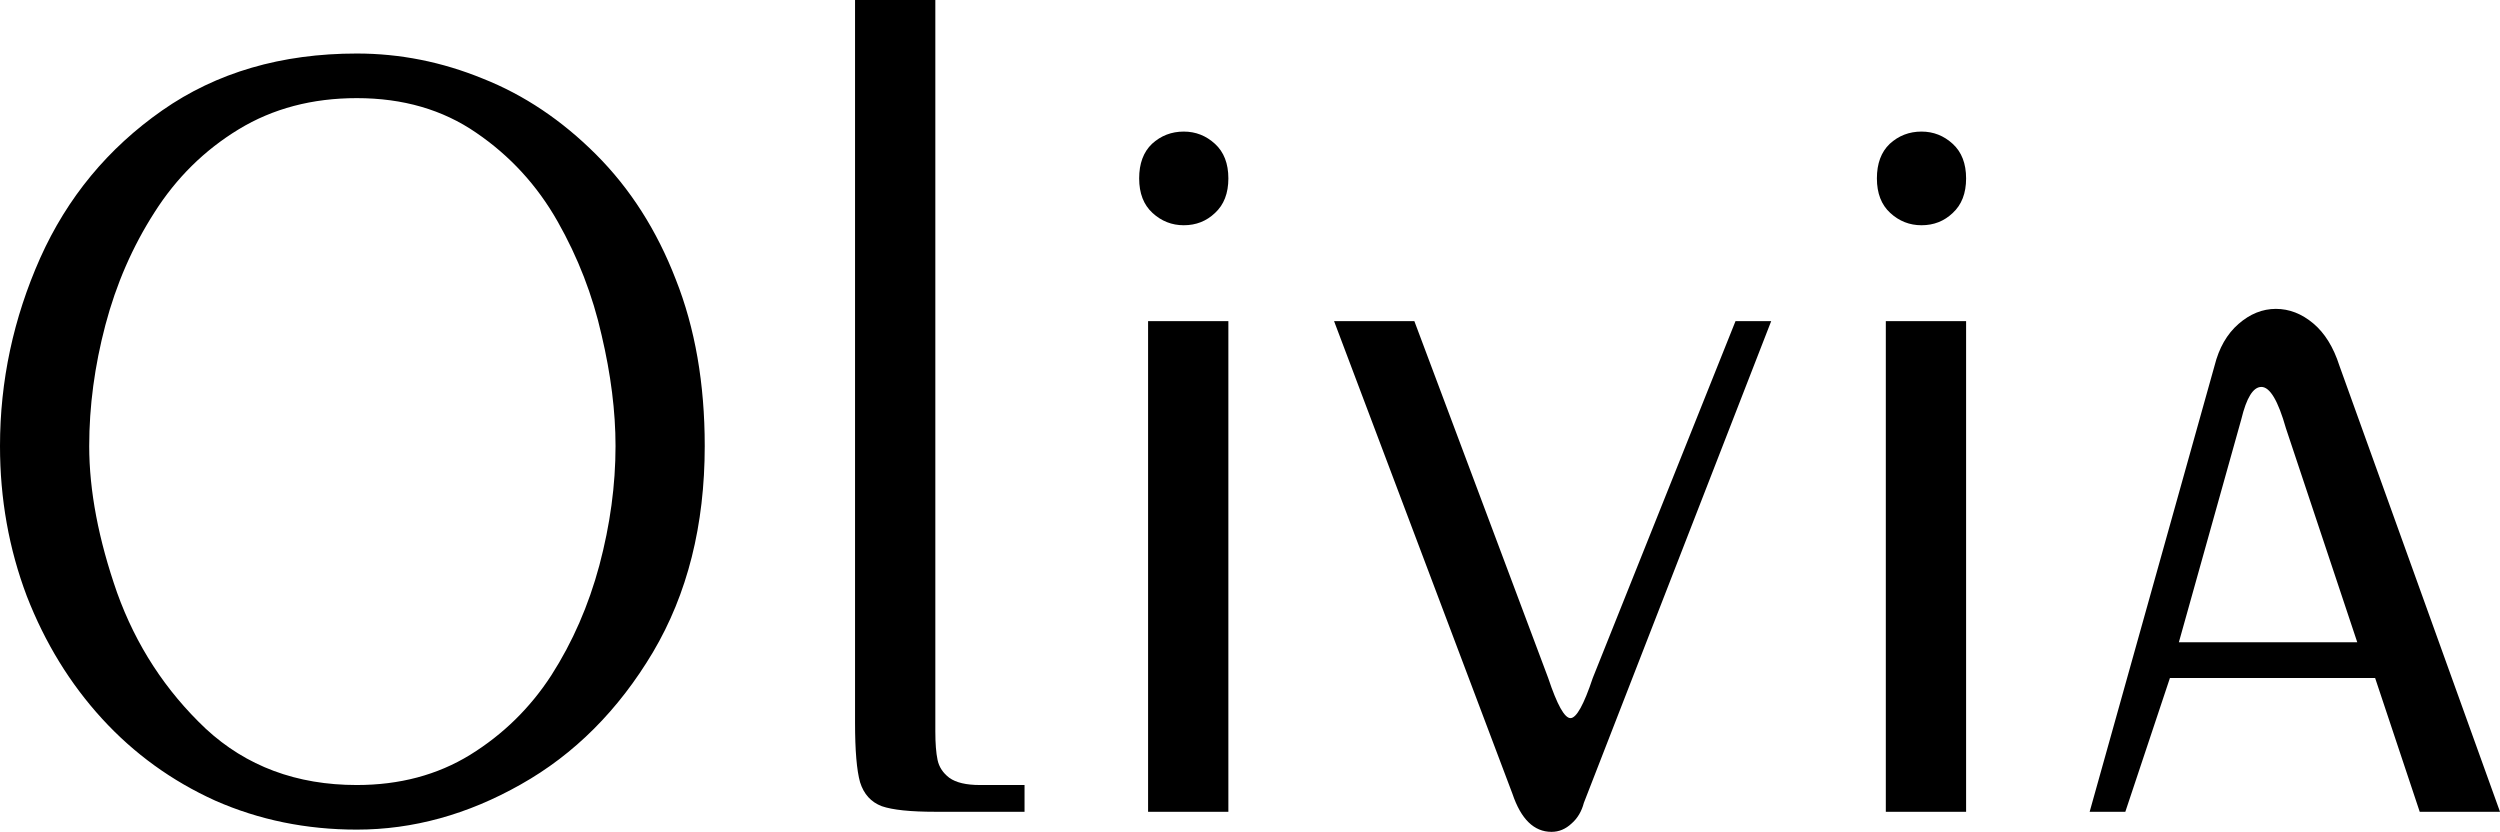
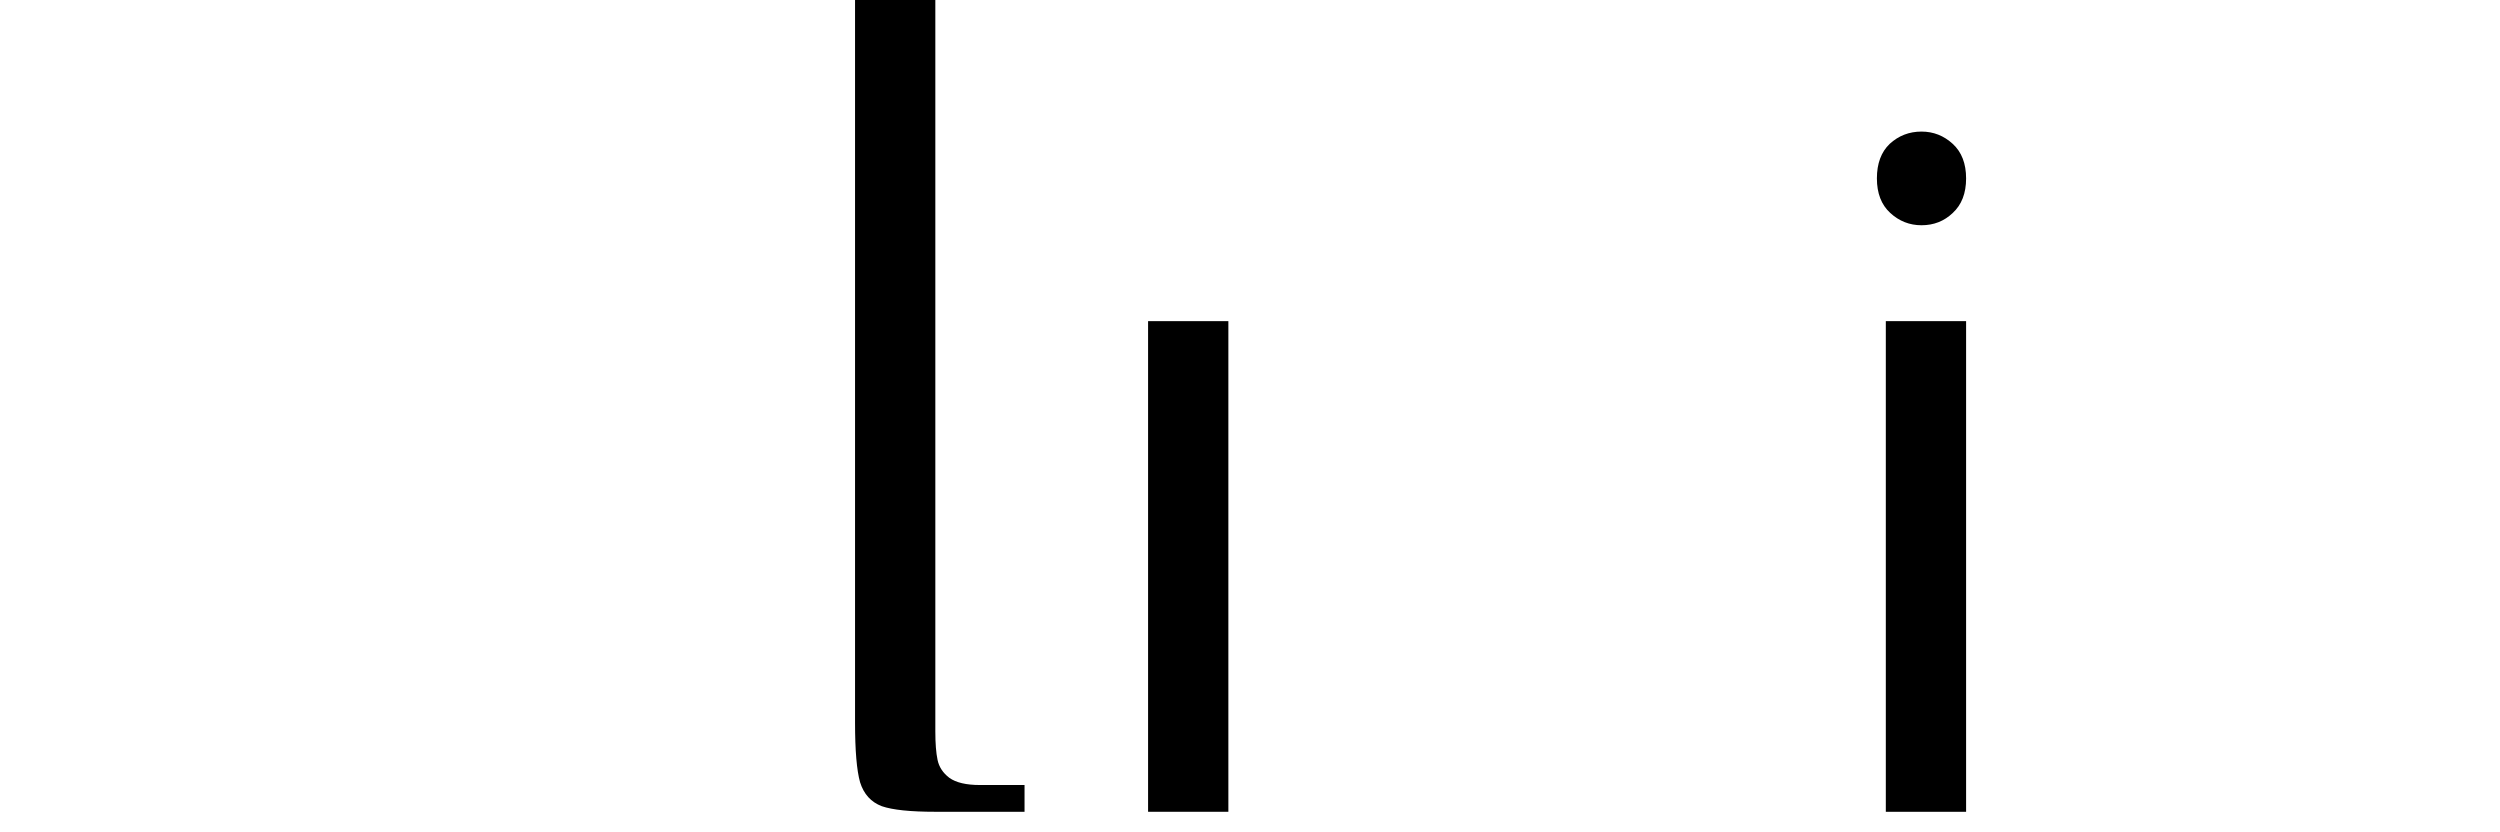
<svg xmlns="http://www.w3.org/2000/svg" xmlns:ns1="http://www.inkscape.org/namespaces/inkscape" xmlns:ns2="http://sodipodi.sourceforge.net/DTD/sodipodi-0.dtd" width="990.839" height="329.694" viewBox="0 0 990.839 329.694" version="1.1" id="svg87" ns1:version="0.92.4 (5da689c313, 2019-01-14)" ns2:docname="Olivia 2001.svg">
  <defs id="defs81" />
  <ns2:namedview id="base" pagecolor="#ffffff" bordercolor="#666666" borderopacity="1.0" ns1:pageopacity="0.0" ns1:pageshadow="2" ns1:zoom="0.35" ns1:cx="378.38835" ns1:cy="-15.276307" ns1:document-units="px" ns1:current-layer="layer1" showgrid="false" ns1:window-width="1600" ns1:window-height="837" ns1:window-x="-8" ns1:window-y="-8" ns1:window-maximized="1" units="px" fit-margin-top="0" fit-margin-left="0" fit-margin-right="0" fit-margin-bottom="0" />
  <g ns1:label="Layer 1" ns1:groupmode="layer" id="layer1" transform="translate(341.083,-525.409)">
-     <path ns1:connector-curvature="0" id="path835" style="font-style:normal;font-variant:normal;font-weight:normal;font-stretch:normal;font-size:452.555px;line-height:1.25;font-family:'Peignot Light';-inkscape-font-specification:'Peignot Light, ';font-variant-ligatures:normal;font-variant-caps:normal;font-variant-numeric:normal;text-align:start;letter-spacing:13.61px;word-spacing:0px;writing-mode:lr-tb;text-anchor:start;fill:#000000;fill-opacity:1;stroke:none;stroke-width:18.856" d="m -341.083,702.188 q 0,-38.67 15.91,-74.468 16.131,-36.019 48.393,-58.558 32.262,-22.539 77.12,-22.539 25.633,0 49.94,9.944 24.528,9.723 44.858,30.052 20.33,20.33 31.599,49.498 11.491,28.948 11.491,66.071 0,47.068 -20.551,81.76 -20.551,34.472 -52.371,52.371 -31.599,17.899 -64.966,17.899 -30.052,0 -56.127,-11.491 -25.854,-11.712 -44.858,-32.483 -19.004,-20.772 -29.832,-48.614 -10.607,-28.064 -10.607,-59.442 z m 35.356,0 q 0,26.517 11.049,58.116 11.27,31.378 35.135,53.918 24.086,22.318 59.884,22.318 25.412,0 44.858,-11.933 19.667,-12.154 32.262,-31.599 12.596,-19.667 19.004,-43.532 6.408,-24.086 6.408,-47.288 0,-20.551 -5.524,-43.974 -5.303,-23.644 -17.457,-45.079 -12.154,-21.435 -32.262,-35.135 -19.888,-13.7 -47.288,-13.7 -26.517,0 -46.847,12.375 -20.33,12.375 -33.367,32.925 -13.037,20.33 -19.446,44.637 -6.408,24.307 -6.408,47.951 z" />
    <path ns1:connector-curvature="0" id="path837" style="font-style:normal;font-variant:normal;font-weight:normal;font-stretch:normal;font-size:452.555px;line-height:1.25;font-family:'Peignot Light';-inkscape-font-specification:'Peignot Light, ';font-variant-ligatures:normal;font-variant-caps:normal;font-variant-numeric:normal;text-align:start;letter-spacing:13.61px;word-spacing:0px;writing-mode:lr-tb;text-anchor:start;fill:#000000;fill-opacity:1;stroke:none;stroke-width:18.856" d="M -2.198,525.409 H 29.622 V 815.327 q 0,7.071 0.884,11.27 0.884,4.199 4.64,7.071 3.978,2.873 12.154,2.873 H 64.978 V 847.147 H 29.622 q -14.805,0 -21.214,-2.21 -6.408,-2.431 -8.618,-9.502 -1.989,-7.071 -1.989,-23.644 z" />
-     <path ns1:connector-curvature="0" id="path839" style="font-style:normal;font-variant:normal;font-weight:normal;font-stretch:normal;font-size:452.555px;line-height:1.25;font-family:'Peignot Light';-inkscape-font-specification:'Peignot Light, ';font-variant-ligatures:normal;font-variant-caps:normal;font-variant-numeric:normal;text-align:start;letter-spacing:13.61px;word-spacing:0px;writing-mode:lr-tb;text-anchor:start;fill:#000000;fill-opacity:1;stroke:none;stroke-width:18.856" d="m 110.408,596.121 q 0,-8.839 5.082,-13.7 5.303,-4.861 12.596,-4.861 7.071,0 12.375,4.861 5.303,4.861 5.303,13.7 0,8.839 -5.303,13.7 -5.082,4.861 -12.375,4.861 -7.071,0 -12.375,-4.861 -5.303,-4.861 -5.303,-13.7 z m 3.536,56.569 h 31.82 V 847.147 h -31.82 z" />
-     <path ns1:connector-curvature="0" id="path841" style="font-style:normal;font-variant:normal;font-weight:normal;font-stretch:normal;font-size:452.555px;line-height:1.25;font-family:'Peignot Light';-inkscape-font-specification:'Peignot Light, ';font-variant-ligatures:normal;font-variant-caps:normal;font-variant-numeric:normal;text-align:start;letter-spacing:13.61px;word-spacing:0px;writing-mode:lr-tb;text-anchor:start;fill:#000000;fill-opacity:1;stroke:none;stroke-width:18.856" d="m 187.659,652.69 h 31.82 l 53.034,141.424 q 5.303,15.91 8.839,15.91 3.536,0 8.839,-15.91 l 56.569,-141.424 h 14.142 l -74.247,190.922 q -1.326,5.082 -4.861,8.176 -3.536,3.315 -7.955,3.315 -10.386,0 -15.468,-15.026 z" />
+     <path ns1:connector-curvature="0" id="path839" style="font-style:normal;font-variant:normal;font-weight:normal;font-stretch:normal;font-size:452.555px;line-height:1.25;font-family:'Peignot Light';-inkscape-font-specification:'Peignot Light, ';font-variant-ligatures:normal;font-variant-caps:normal;font-variant-numeric:normal;text-align:start;letter-spacing:13.61px;word-spacing:0px;writing-mode:lr-tb;text-anchor:start;fill:#000000;fill-opacity:1;stroke:none;stroke-width:18.856" d="m 110.408,596.121 z m 3.536,56.569 h 31.82 V 847.147 h -31.82 z" />
    <path ns1:connector-curvature="0" id="path843" style="font-style:normal;font-variant:normal;font-weight:normal;font-stretch:normal;font-size:452.555px;line-height:1.25;font-family:'Peignot Light';-inkscape-font-specification:'Peignot Light, ';font-variant-ligatures:normal;font-variant-caps:normal;font-variant-numeric:normal;text-align:start;letter-spacing:13.61px;word-spacing:0px;writing-mode:lr-tb;text-anchor:start;fill:#000000;fill-opacity:1;stroke:none;stroke-width:18.856" d="m 402.797,596.121 q 0,-8.839 5.082,-13.7 5.303,-4.861 12.596,-4.861 7.071,0 12.375,4.861 5.303,4.861 5.303,13.7 0,8.839 -5.303,13.7 -5.082,4.861 -12.375,4.861 -7.071,0 -12.375,-4.861 -5.303,-4.861 -5.303,-13.7 z m 3.536,56.569 h 31.82 V 847.147 h -31.82 z" />
-     <path ns1:connector-curvature="0" id="path845" style="font-style:normal;font-variant:normal;font-weight:normal;font-stretch:normal;font-size:452.555px;line-height:1.25;font-family:'Peignot Light';-inkscape-font-specification:'Peignot Light, ';font-variant-ligatures:normal;font-variant-caps:normal;font-variant-numeric:normal;text-align:start;letter-spacing:13.61px;word-spacing:0px;writing-mode:lr-tb;text-anchor:start;fill:#000000;fill-opacity:1;stroke:none;stroke-width:18.856" d="m 593.187,779.971 -28.285,-84.854 q -4.64,-16.352 -9.723,-16.352 -4.861,0 -7.955,12.817 l -24.749,88.39 z M 487.119,847.147 536.617,670.368 q 2.652,-10.607 9.502,-16.573 6.85,-5.966 14.805,-5.966 7.955,0 14.805,5.745 6.85,5.745 10.386,16.794 l 63.641,176.779 h -31.82 L 600.258,794.114 H 518.939 l -17.678,53.034 z" />
  </g>
</svg>